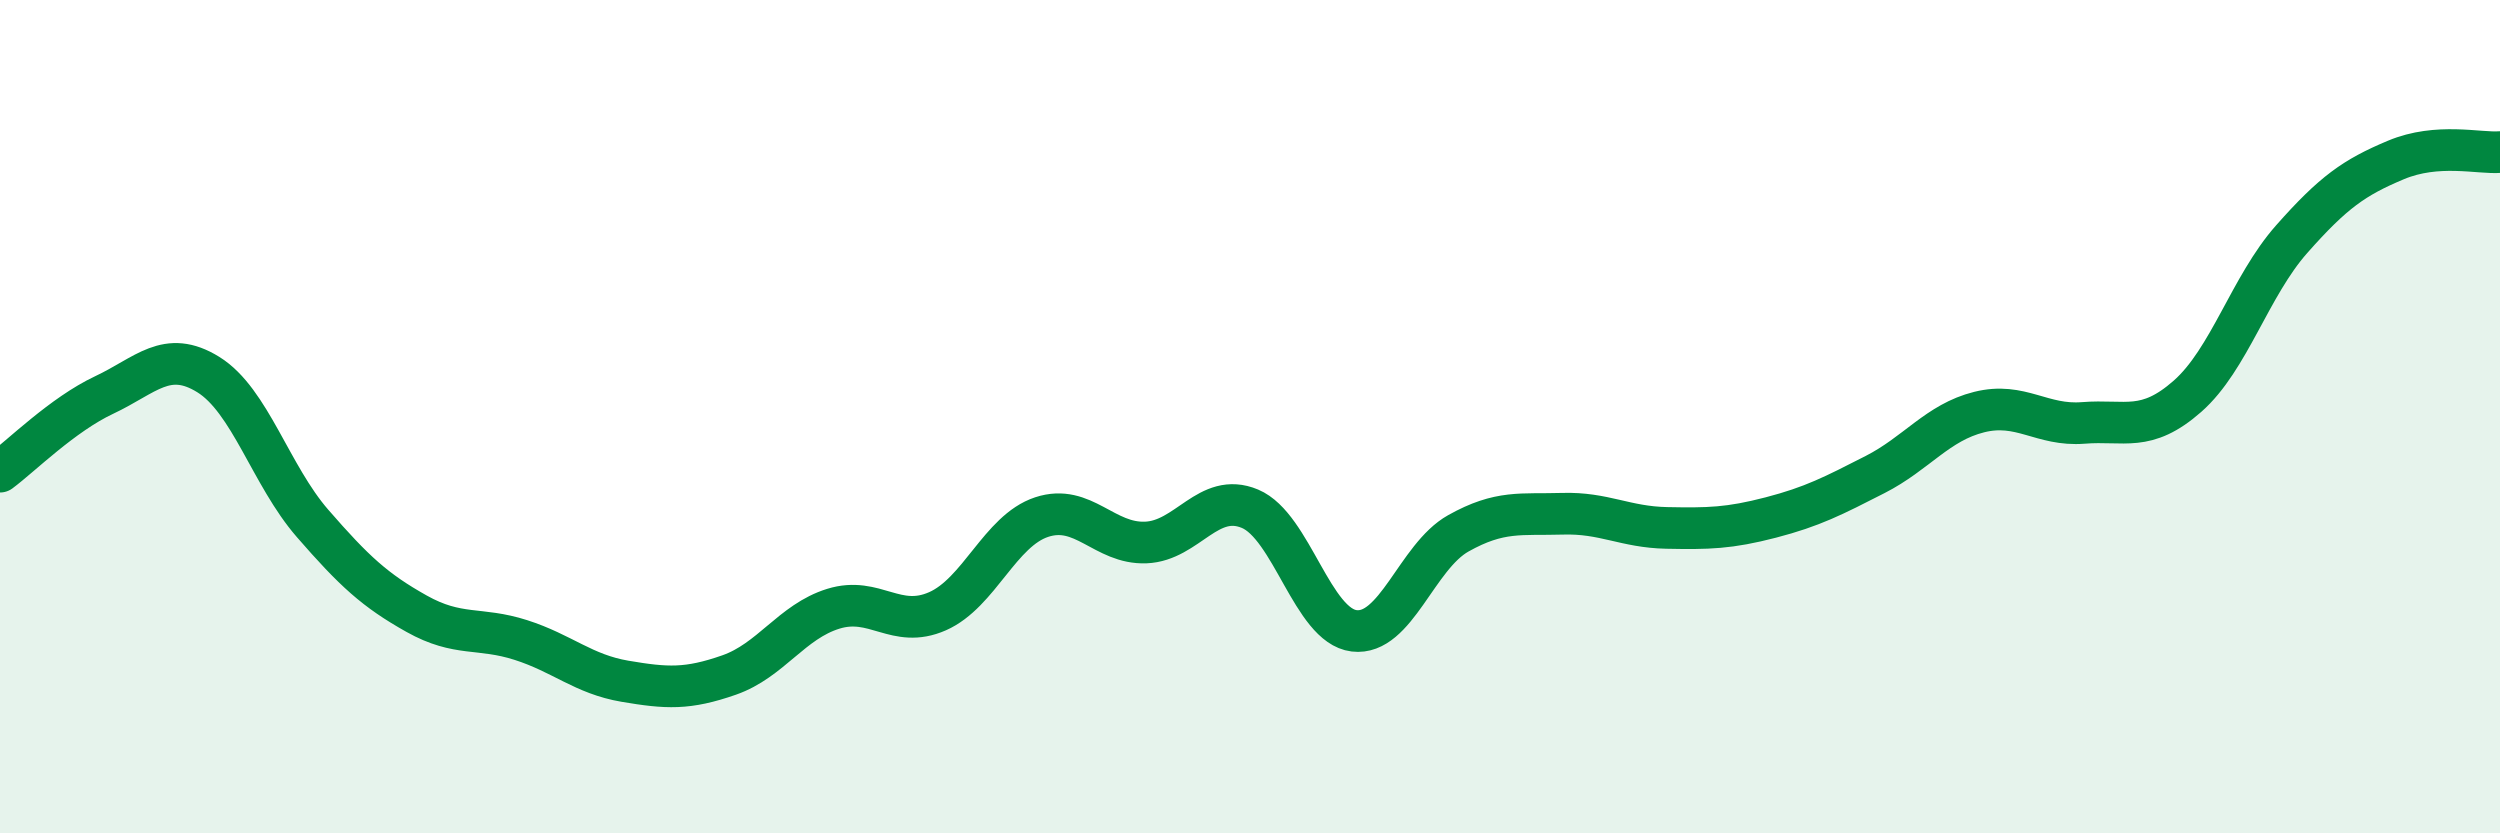
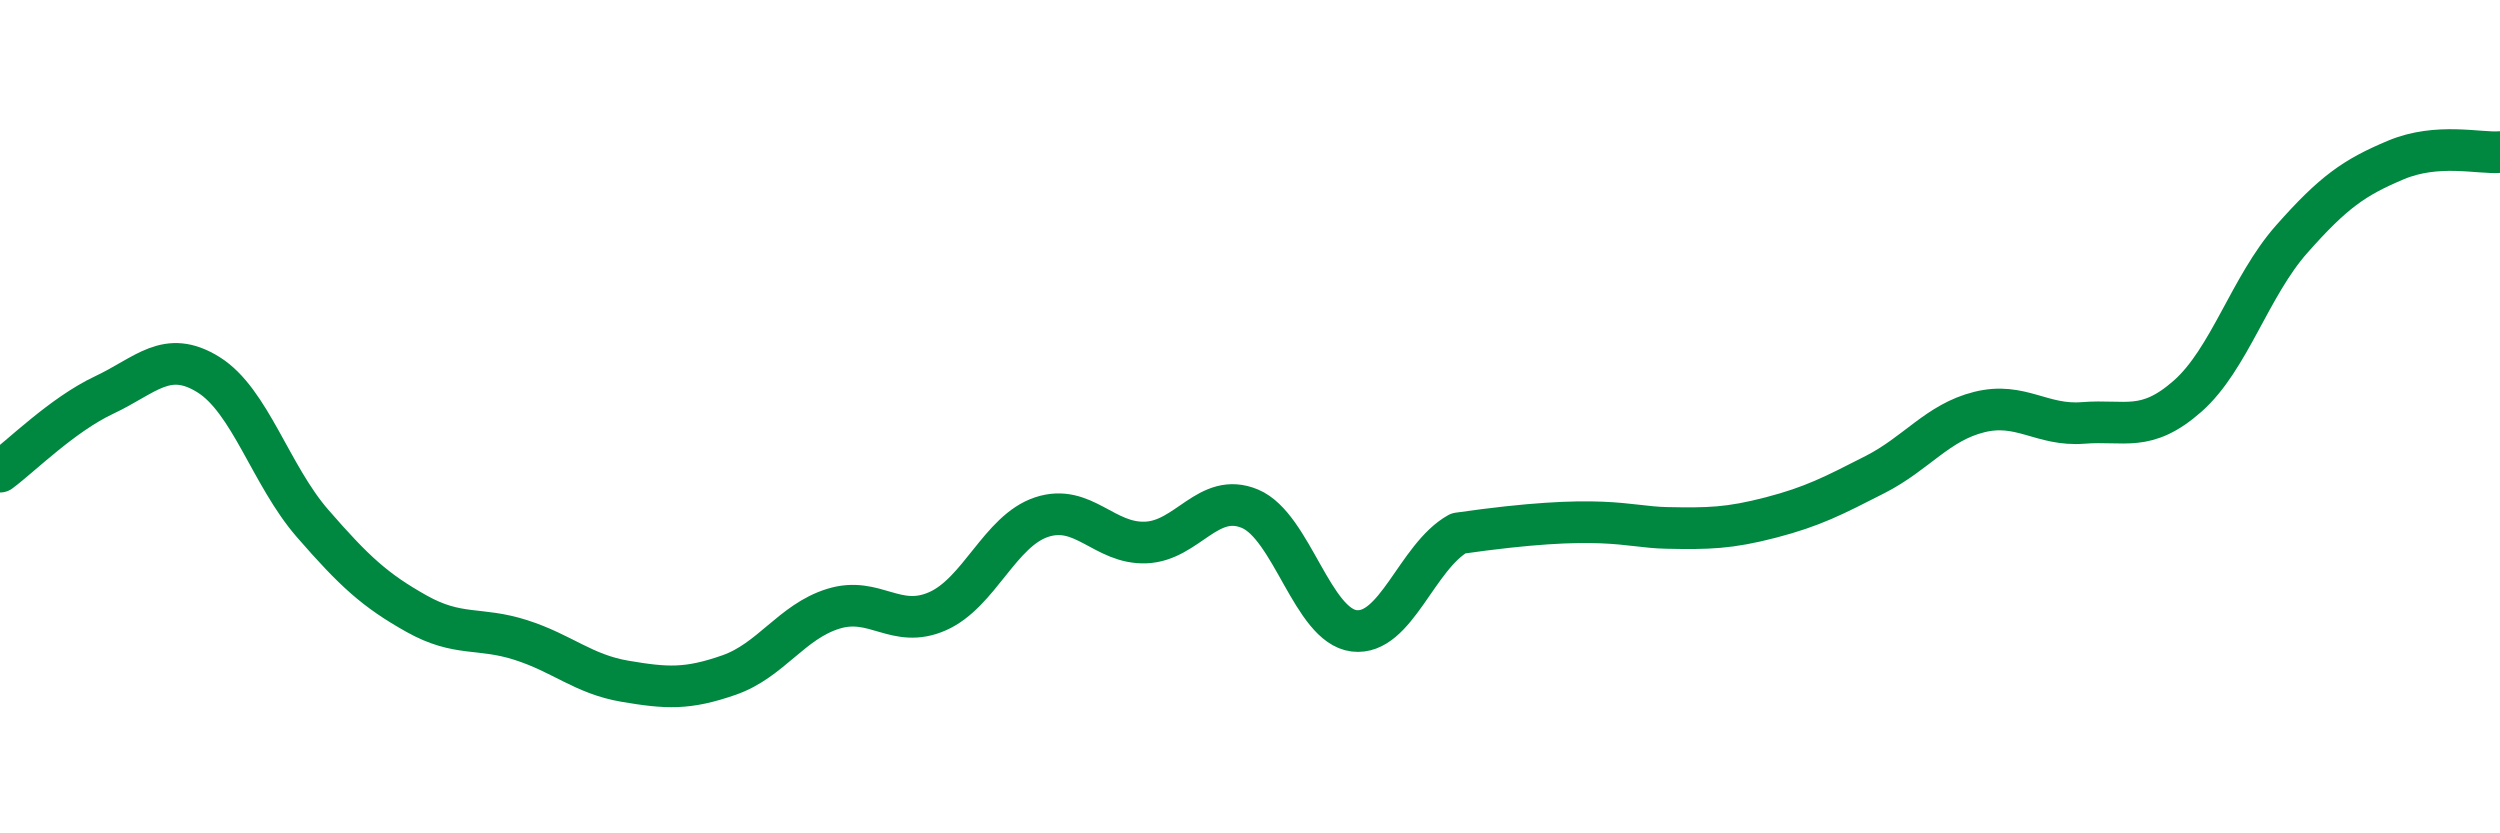
<svg xmlns="http://www.w3.org/2000/svg" width="60" height="20" viewBox="0 0 60 20">
-   <path d="M 0,11.32 C 0.5,10.95 1.5,9.95 2.5,9.48 C 3.5,9.01 4,8.37 5,8.99 C 6,9.61 6.5,11.41 7.5,12.56 C 8.5,13.71 9,14.17 10,14.73 C 11,15.29 11.5,15.04 12.5,15.36 C 13.5,15.68 14,16.18 15,16.35 C 16,16.52 16.5,16.55 17.5,16.2 C 18.5,15.85 19,14.92 20,14.61 C 21,14.3 21.5,15.11 22.5,14.67 C 23.5,14.23 24,12.74 25,12.41 C 26,12.08 26.5,13.06 27.5,13.02 C 28.5,12.98 29,11.79 30,12.21 C 31,12.63 31.5,15.02 32.5,15.14 C 33.5,15.26 34,13.36 35,12.8 C 36,12.24 36.5,12.36 37.5,12.33 C 38.5,12.3 39,12.65 40,12.67 C 41,12.69 41.5,12.68 42.5,12.42 C 43.5,12.16 44,11.9 45,11.39 C 46,10.88 46.5,10.14 47.5,9.89 C 48.5,9.64 49,10.23 50,10.15 C 51,10.07 51.5,10.39 52.5,9.51 C 53.5,8.63 54,6.87 55,5.74 C 56,4.61 56.5,4.26 57.5,3.84 C 58.5,3.42 59.5,3.69 60,3.65L60 20L0 20Z" fill="#008740" opacity="0.1" stroke-linecap="round" stroke-linejoin="round" />
-   <path d="M 0,11.32 C 0.5,10.95 1.5,9.95 2.5,9.48 C 3.5,9.01 4,8.37 5,8.99 C 6,9.61 6.5,11.41 7.5,12.56 C 8.5,13.71 9,14.17 10,14.73 C 11,15.29 11.5,15.04 12.5,15.36 C 13.5,15.68 14,16.18 15,16.35 C 16,16.52 16.5,16.55 17.5,16.2 C 18.5,15.85 19,14.92 20,14.61 C 21,14.3 21.5,15.11 22.5,14.67 C 23.5,14.23 24,12.74 25,12.41 C 26,12.08 26.5,13.06 27.5,13.02 C 28.5,12.98 29,11.79 30,12.21 C 31,12.63 31.5,15.02 32.5,15.14 C 33.5,15.26 34,13.36 35,12.8 C 36,12.24 36.5,12.36 37.5,12.33 C 38.5,12.3 39,12.65 40,12.67 C 41,12.69 41.5,12.68 42.5,12.42 C 43.5,12.16 44,11.9 45,11.39 C 46,10.88 46.5,10.14 47.5,9.89 C 48.5,9.64 49,10.23 50,10.15 C 51,10.07 51.5,10.39 52.5,9.51 C 53.5,8.63 54,6.87 55,5.74 C 56,4.61 56.5,4.26 57.5,3.84 C 58.5,3.42 59.5,3.69 60,3.65" stroke="#008740" stroke-width="1" fill="none" stroke-linecap="round" stroke-linejoin="round" />
+   <path d="M 0,11.32 C 0.5,10.95 1.5,9.95 2.5,9.48 C 3.5,9.01 4,8.37 5,8.99 C 6,9.61 6.5,11.41 7.5,12.56 C 8.5,13.71 9,14.17 10,14.73 C 11,15.29 11.5,15.04 12.5,15.36 C 13.5,15.68 14,16.18 15,16.35 C 16,16.52 16.5,16.55 17.5,16.2 C 18.5,15.85 19,14.92 20,14.61 C 21,14.3 21.5,15.11 22.5,14.67 C 23.5,14.23 24,12.74 25,12.41 C 26,12.08 26.5,13.06 27.5,13.02 C 28.5,12.98 29,11.79 30,12.21 C 31,12.63 31.5,15.02 32.5,15.14 C 33.5,15.26 34,13.36 35,12.8 C 38.5,12.3 39,12.65 40,12.67 C 41,12.69 41.5,12.68 42.5,12.42 C 43.5,12.16 44,11.9 45,11.39 C 46,10.88 46.5,10.14 47.5,9.89 C 48.5,9.64 49,10.23 50,10.15 C 51,10.07 51.5,10.39 52.5,9.51 C 53.5,8.63 54,6.87 55,5.74 C 56,4.61 56.5,4.26 57.5,3.84 C 58.5,3.42 59.5,3.69 60,3.65" stroke="#008740" stroke-width="1" fill="none" stroke-linecap="round" stroke-linejoin="round" />
</svg>